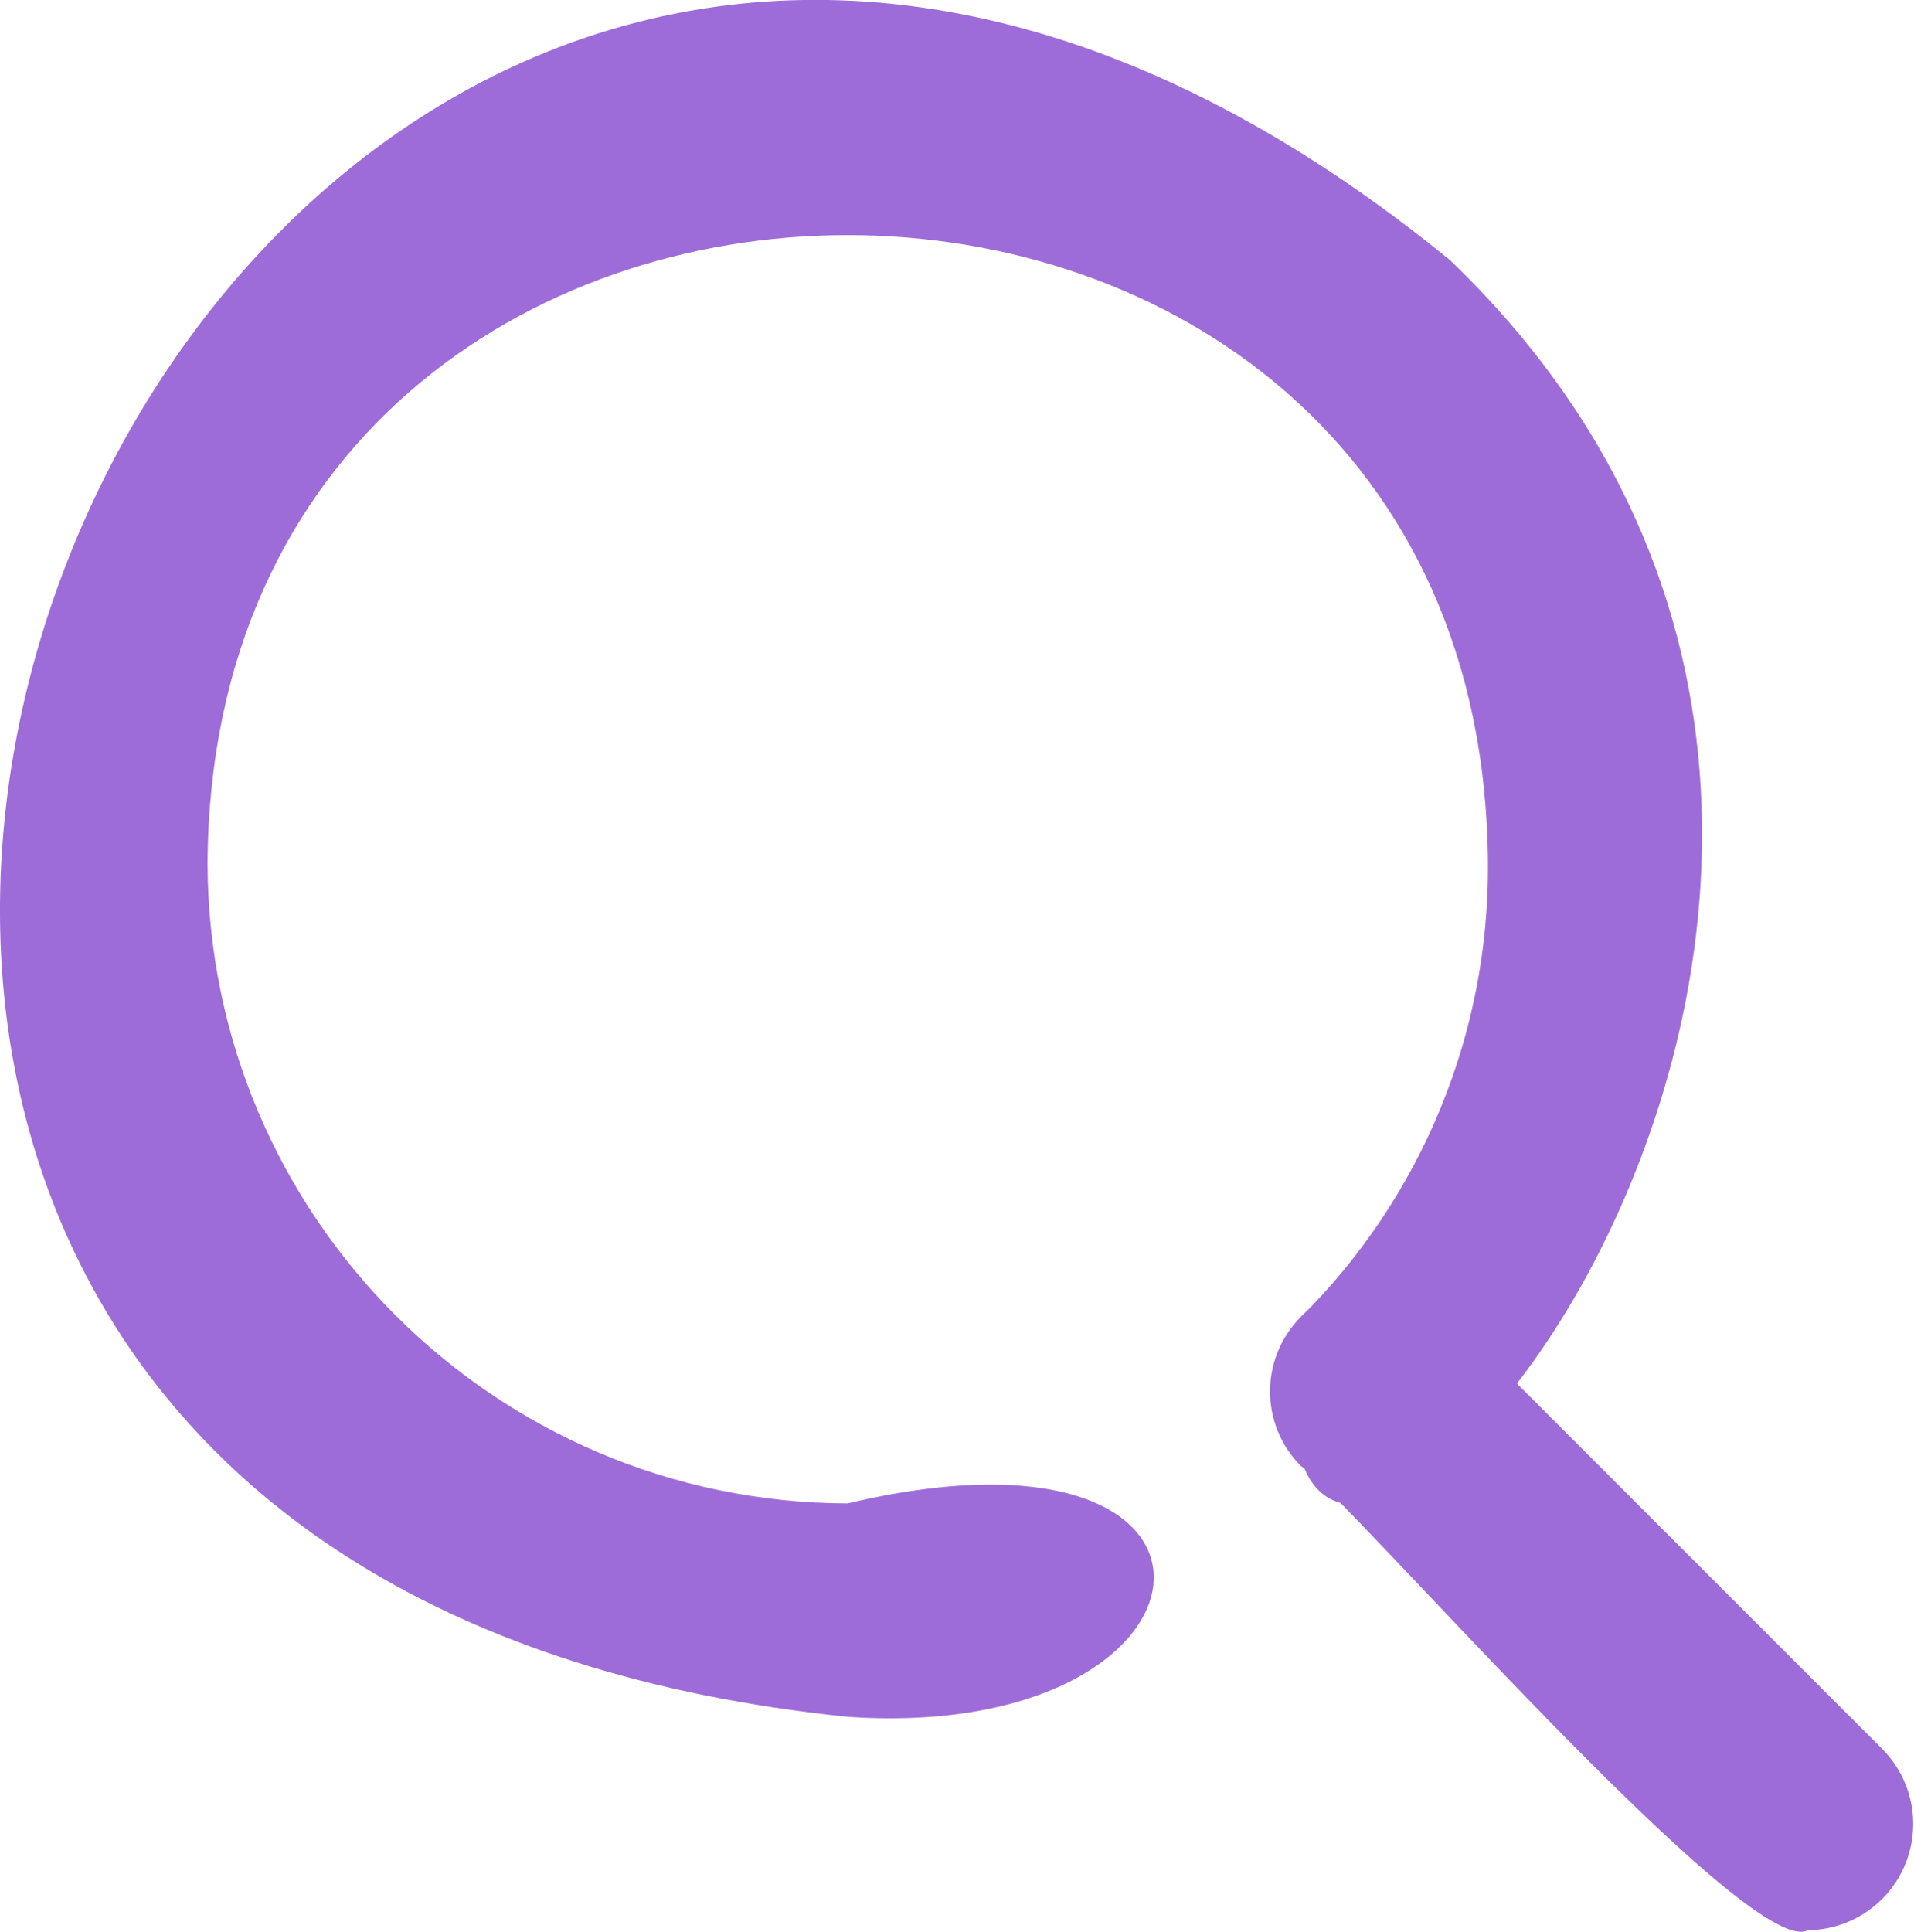
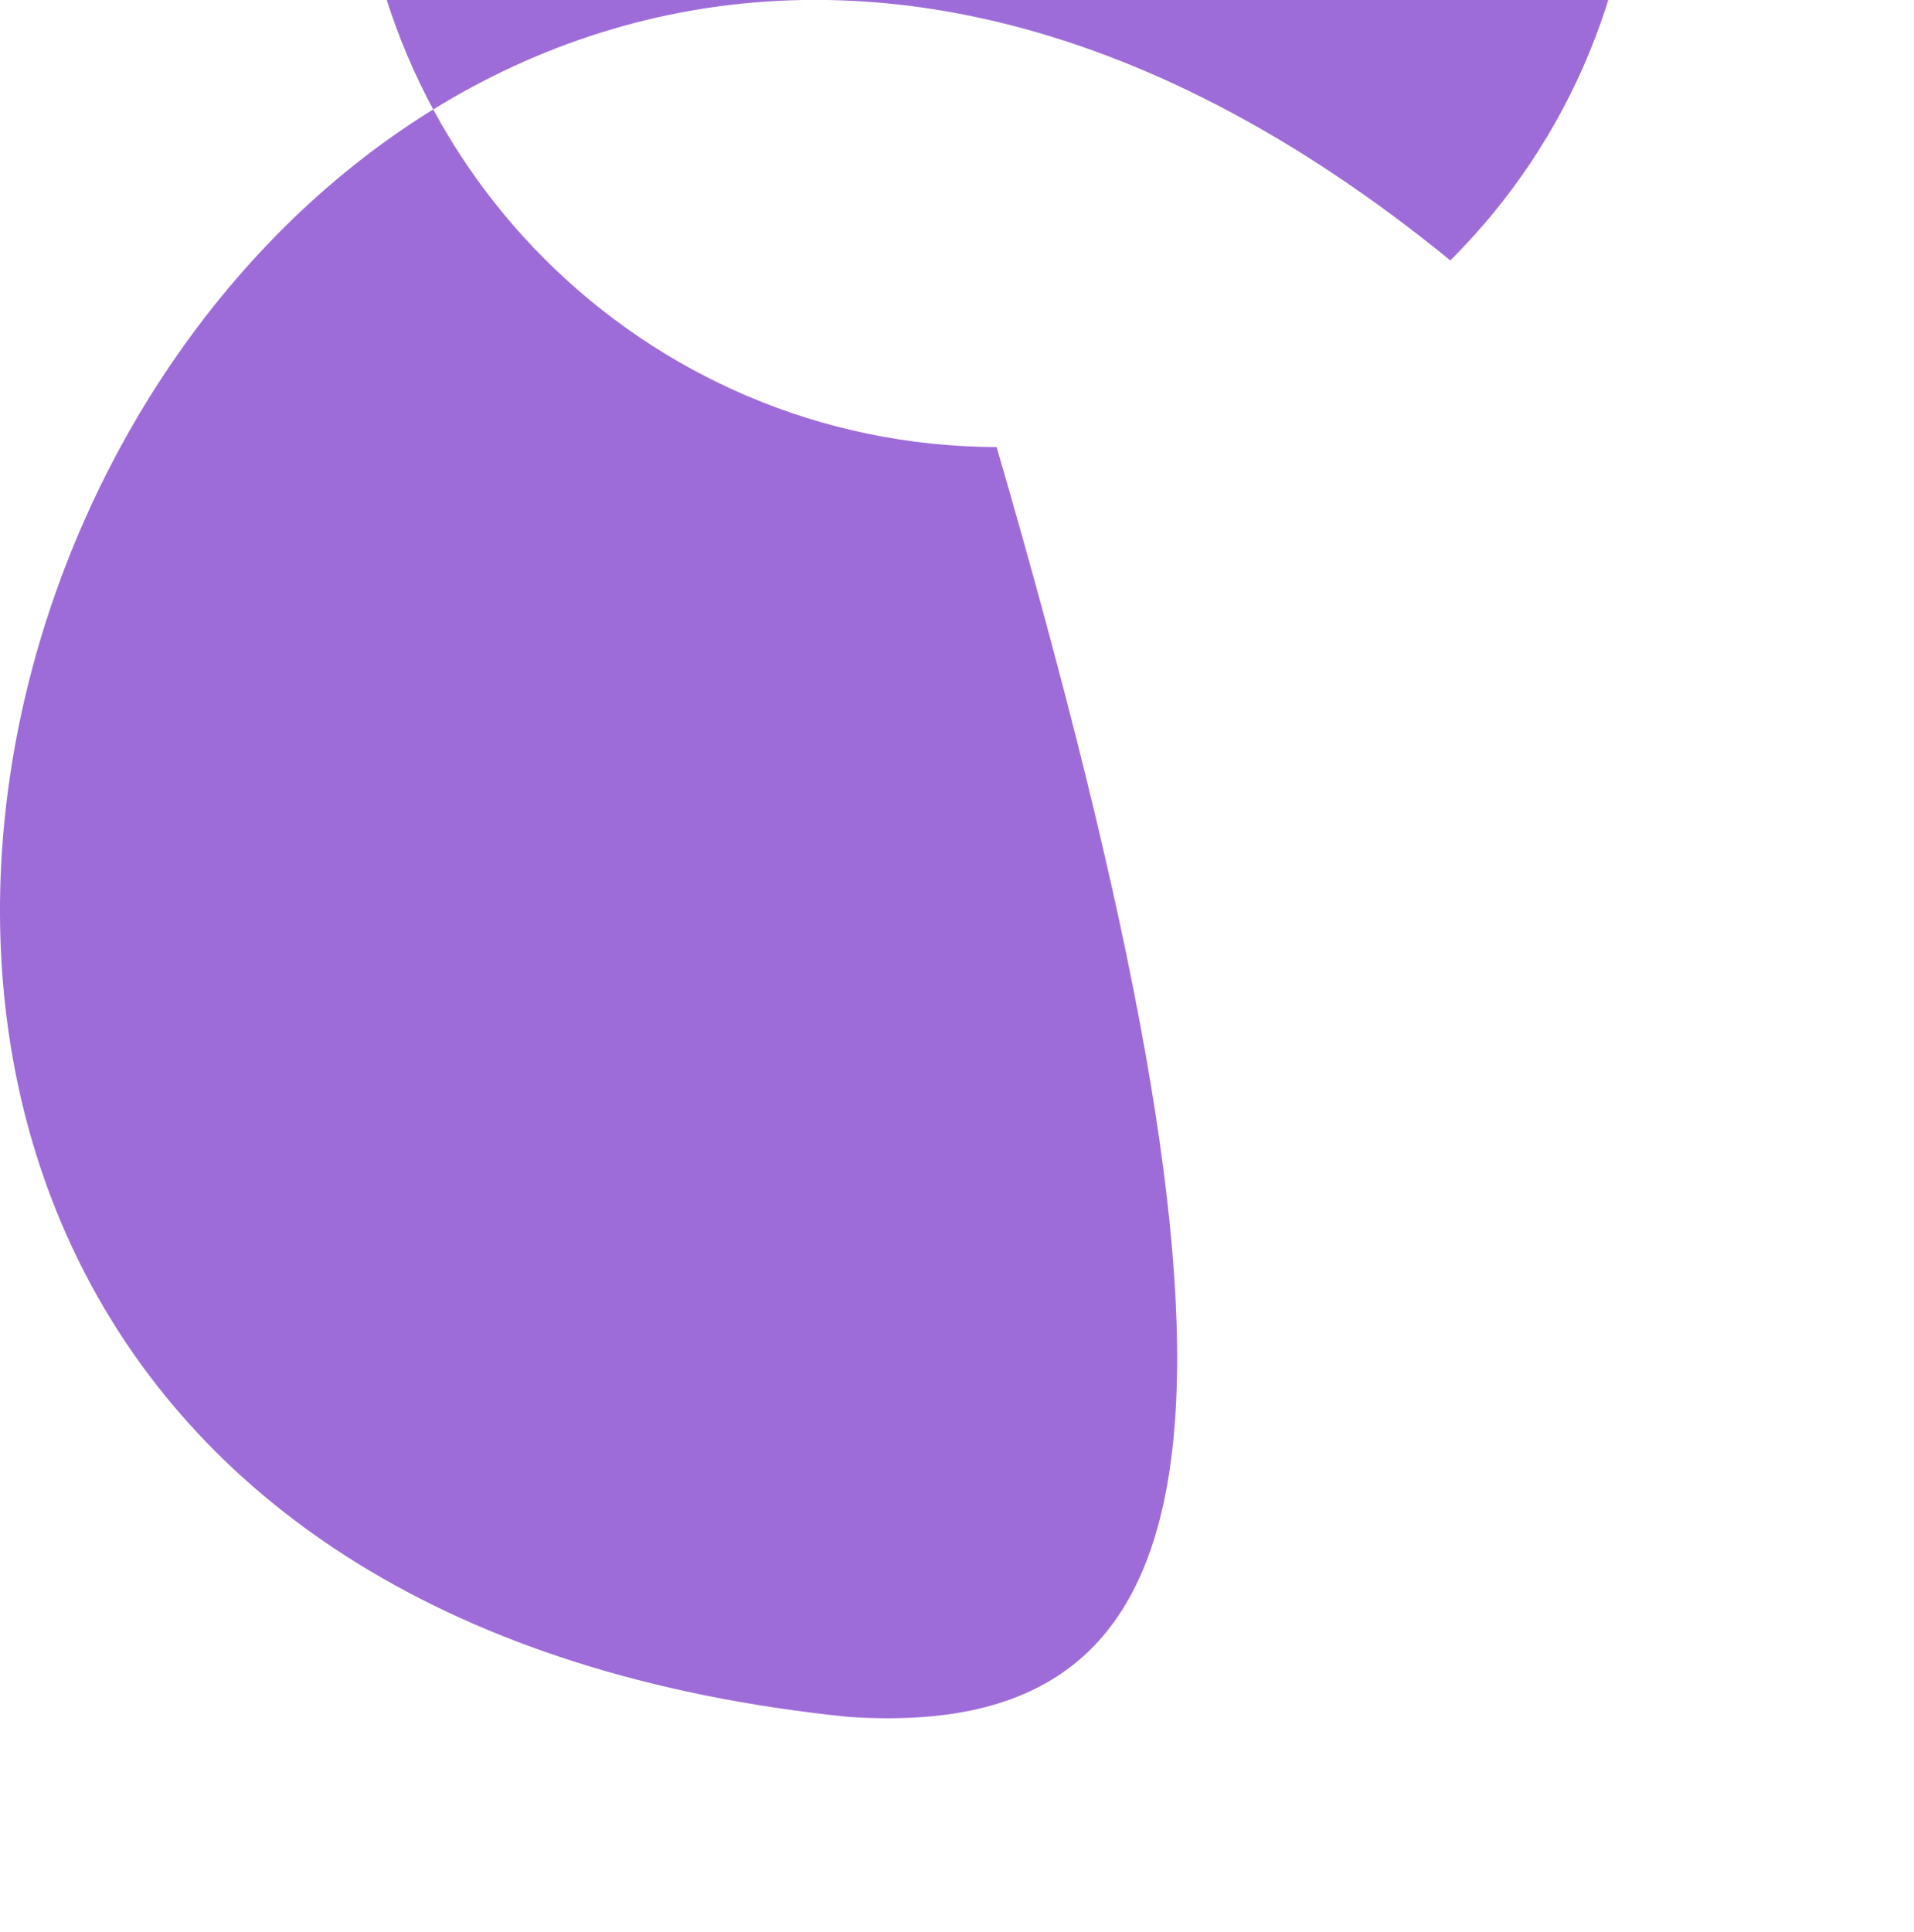
<svg xmlns="http://www.w3.org/2000/svg" version="1.1" id="レイヤー_1" x="0px" y="0px" viewBox="0 0 25.435 25.667" style="enable-background:new 0 0 25.435 25.667;" xml:space="preserve">
  <style type="text/css">
	.st0{fill:#9E6CD8;}
</style>
  <g transform="translate(-0.008 -0.017)">
-     <path class="st0" d="M11.272,22.827c-21.405-2.2-8.647-32.958,8.009-19.35C28.353,12.2,15.95,25.592,17.3,17.512   c1.603-1.593,2.497-3.765,2.481-6.025c-0.075-11.128-16.944-11.128-17.015,0c0.014,4.691,3.814,8.491,8.505,8.505   C16.942,18.646,16.446,23.182,11.272,22.827z" />
-     <path class="st0" d="M24.03,25.662c-0.78,0.425-6.166-5.812-6.733-6.166c-0.548-0.547-0.549-1.434-0.002-1.983   s1.434-0.549,1.983-0.002l5.741,5.741c0.551,0.552,0.551,1.446-0.001,1.997C24.755,25.511,24.401,25.659,24.03,25.662z" />
+     <path class="st0" d="M11.272,22.827c-21.405-2.2-8.647-32.958,8.009-19.35c1.603-1.593,2.497-3.765,2.481-6.025c-0.075-11.128-16.944-11.128-17.015,0c0.014,4.691,3.814,8.491,8.505,8.505   C16.942,18.646,16.446,23.182,11.272,22.827z" />
  </g>
</svg>